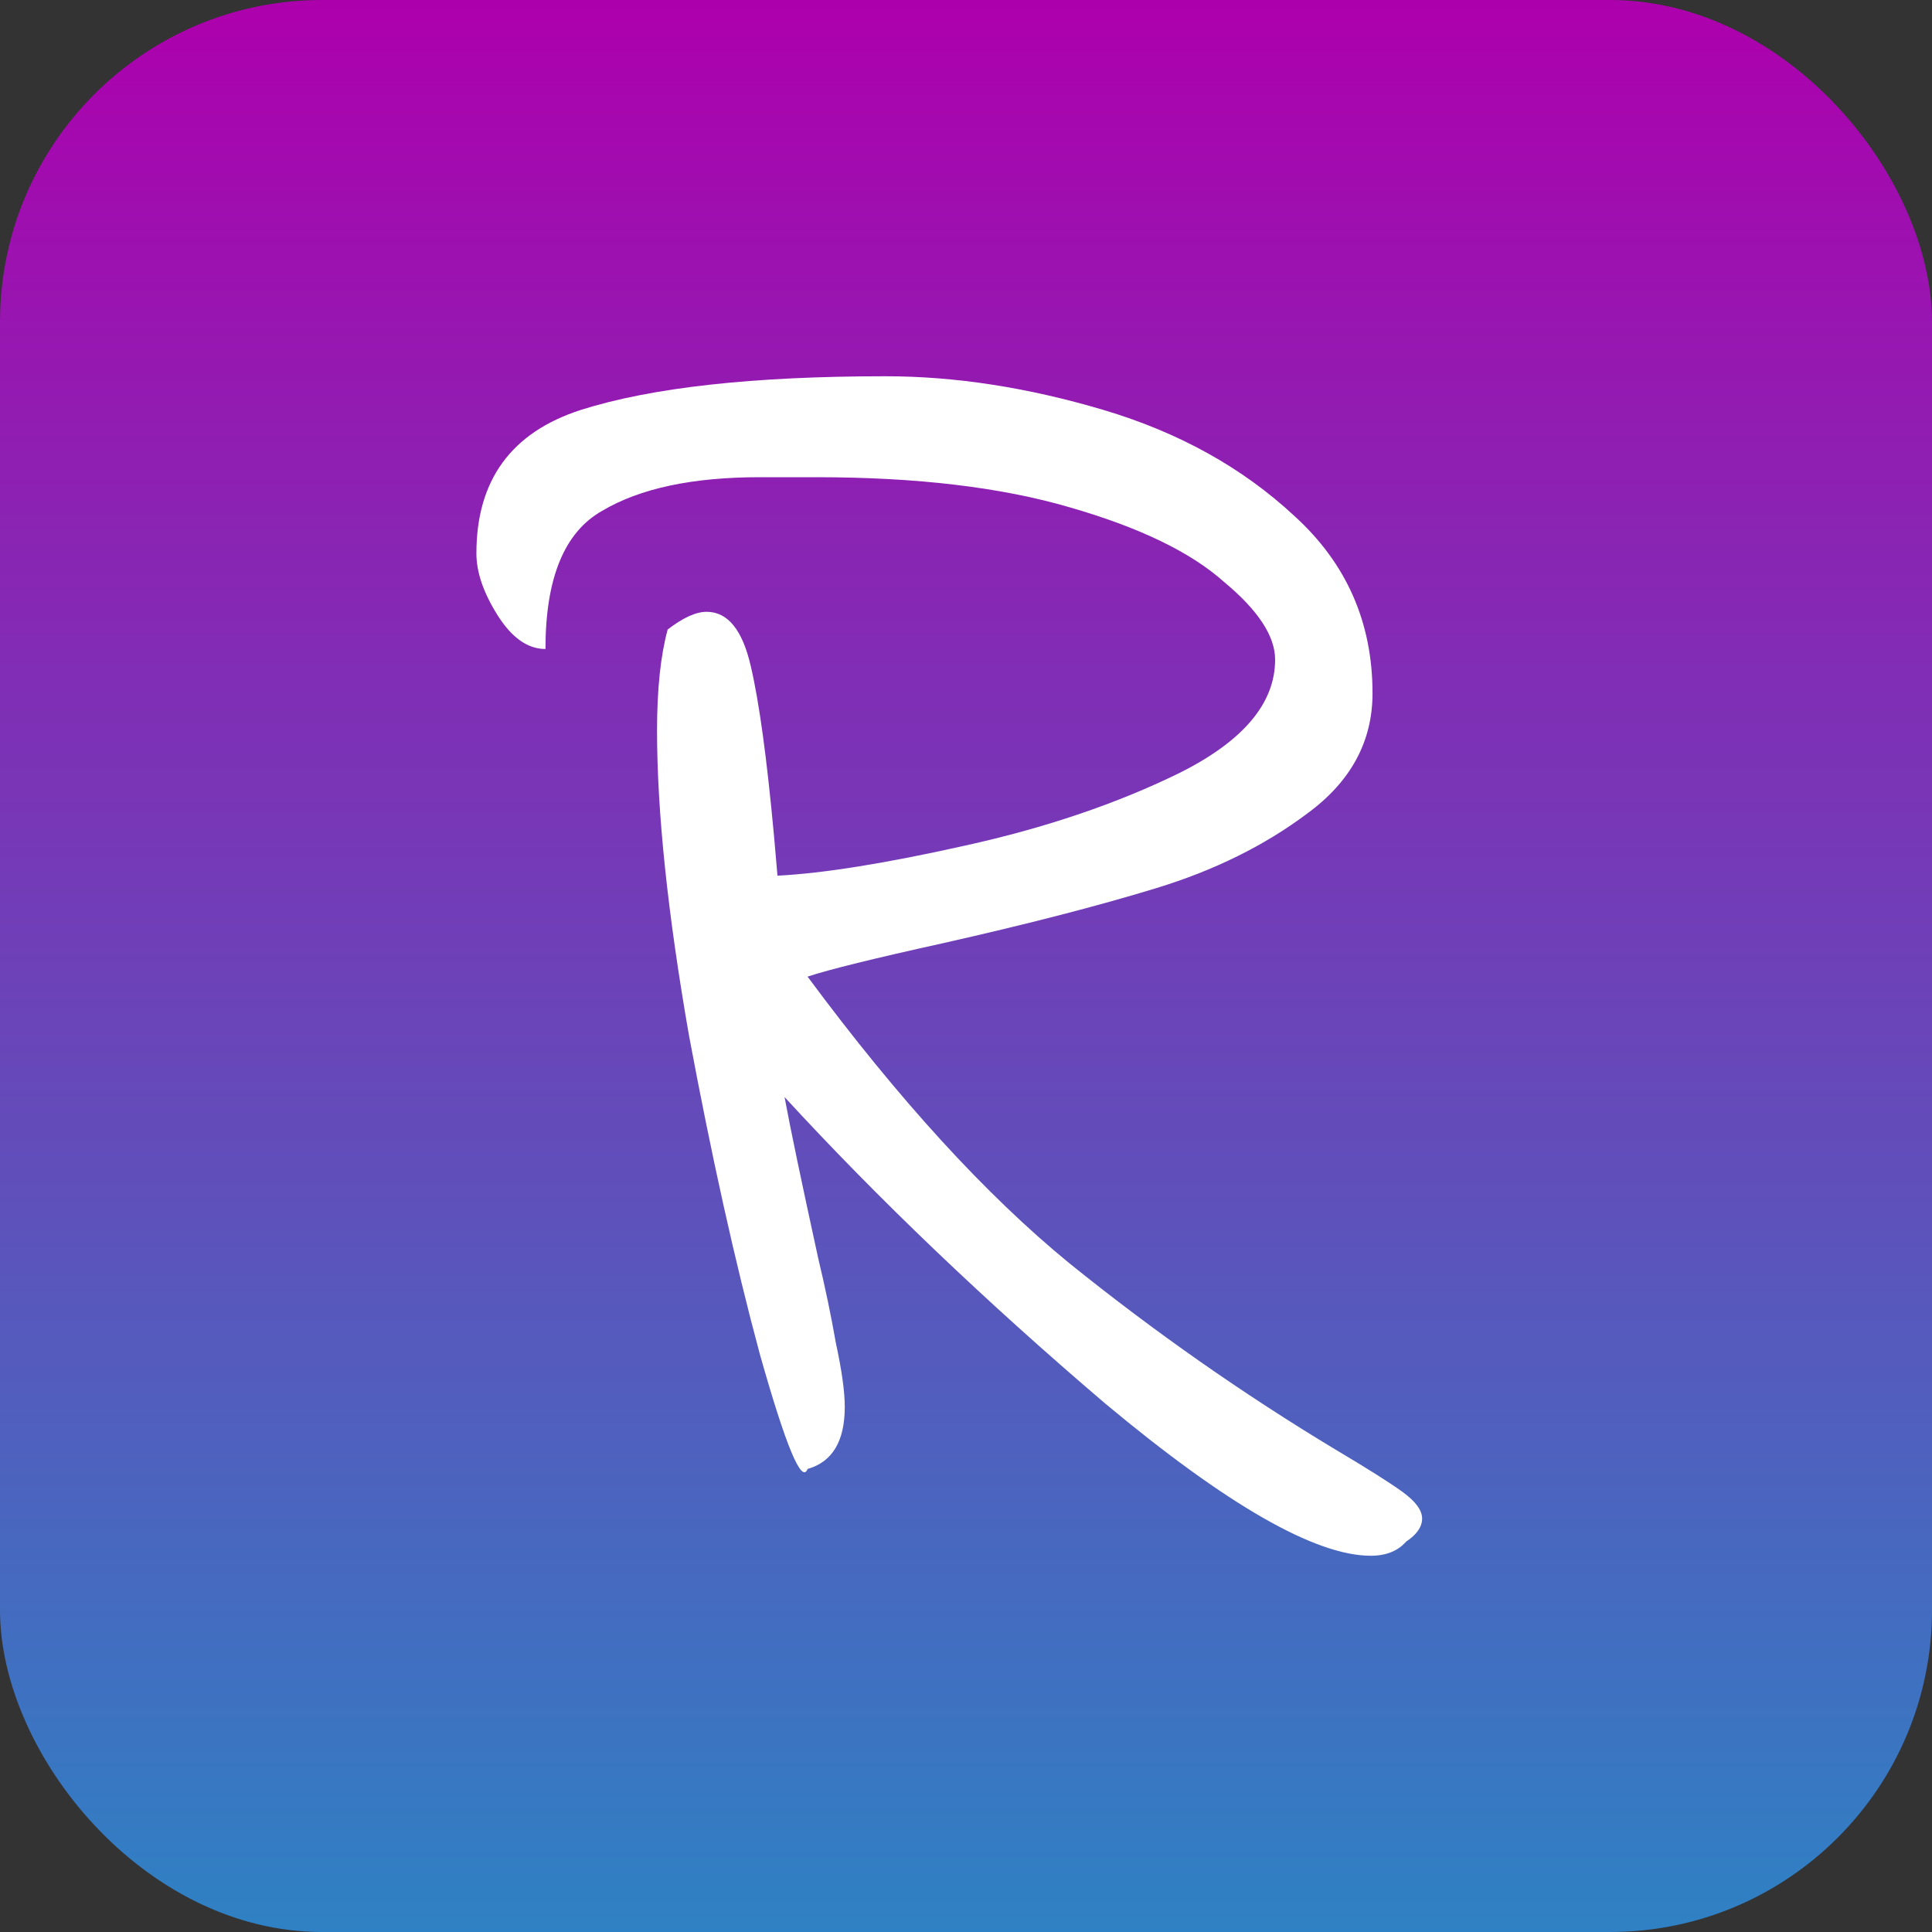
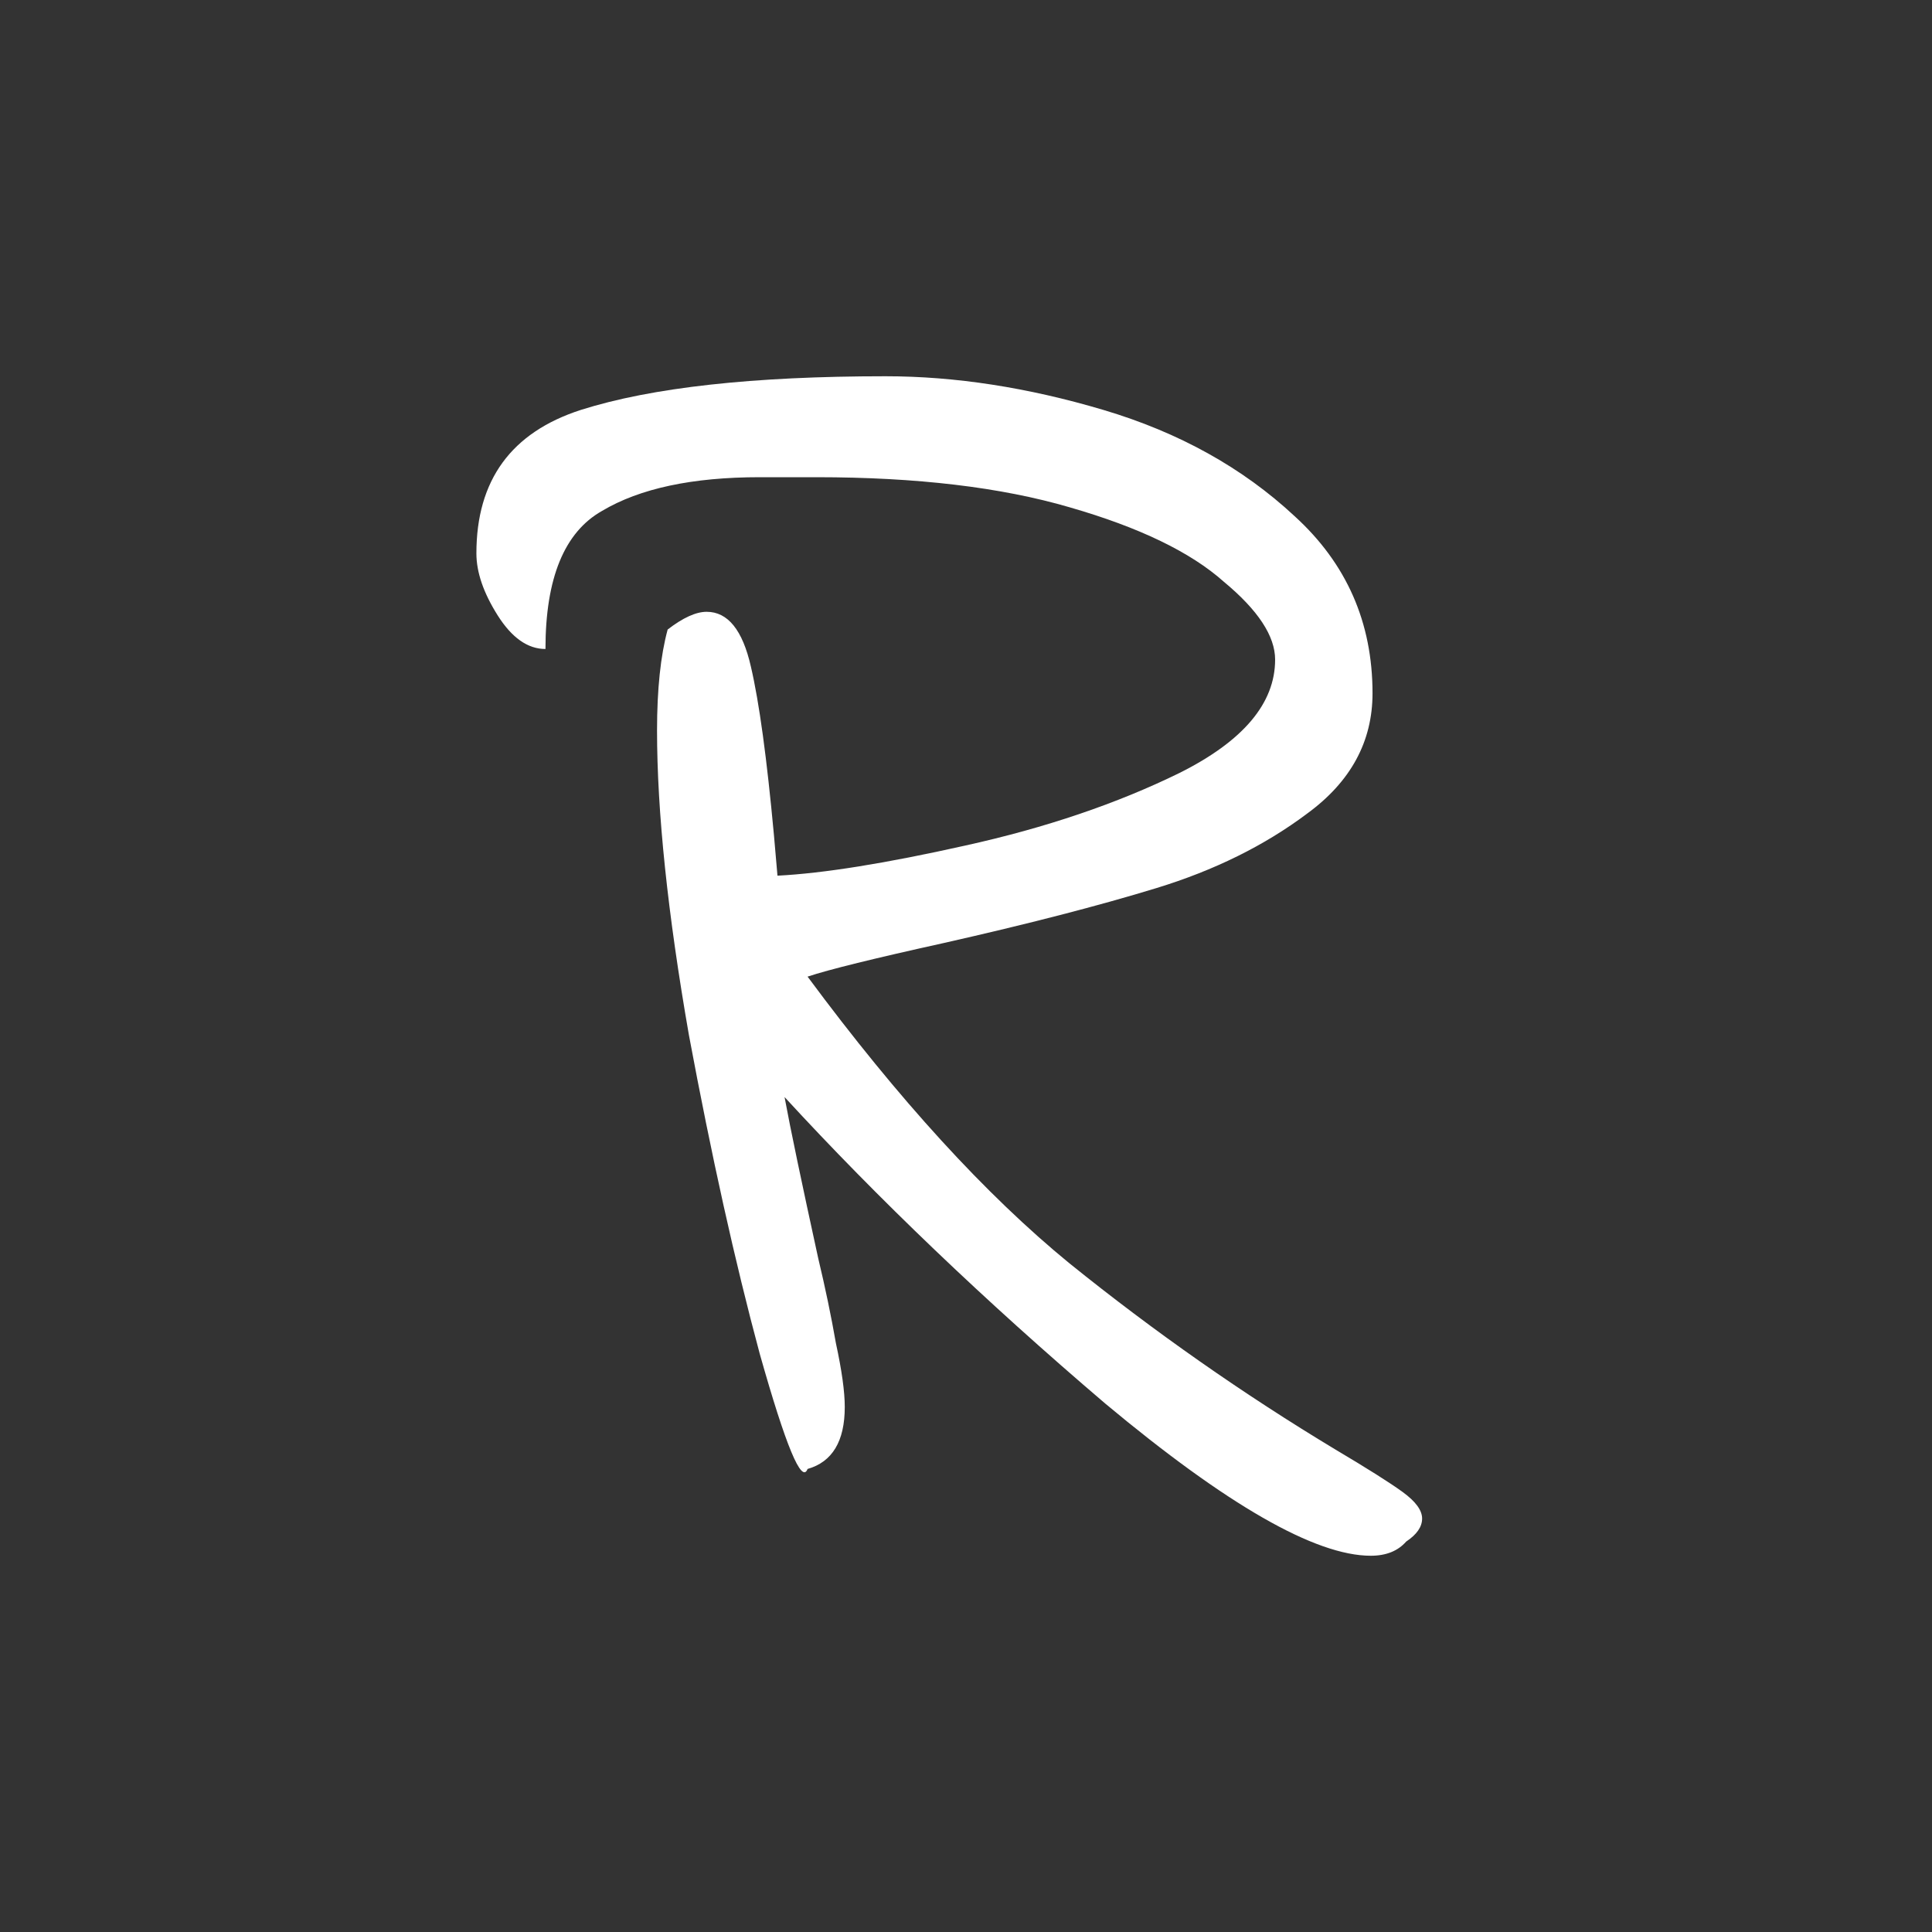
<svg xmlns="http://www.w3.org/2000/svg" viewBox="0 0 24 24" fill="none">
  <rect x="0" y="0" width="24" height="24" fill="#333333" stroke="none" />
-   <rect width="24" height="24" rx="4" fill="url(#paint_linear)" />
  <path d="M17.468 19.15C17.365 19.267 17.219 19.326 17.028 19.326C16.339 19.326 15.239 18.695 13.728 17.434C12.232 16.158 10.905 14.889 9.746 13.628C9.819 14.024 9.959 14.691 10.164 15.63C10.252 15.997 10.325 16.349 10.384 16.686C10.457 17.023 10.494 17.287 10.494 17.478C10.494 17.903 10.34 18.16 10.032 18.248C9.959 18.439 9.761 17.962 9.438 16.818C9.13 15.674 8.837 14.354 8.558 12.858C8.294 11.347 8.162 10.086 8.162 9.074C8.162 8.561 8.206 8.143 8.294 7.82C8.485 7.673 8.646 7.6 8.778 7.6C9.042 7.6 9.225 7.827 9.328 8.282C9.431 8.722 9.526 9.419 9.614 10.372L9.658 10.878C10.23 10.849 11.007 10.724 11.99 10.504C12.987 10.284 13.875 9.983 14.652 9.602C15.444 9.206 15.84 8.737 15.84 8.194C15.84 7.901 15.627 7.578 15.202 7.226C14.791 6.859 14.153 6.551 13.288 6.302C12.437 6.053 11.389 5.928 10.142 5.928H9.438C8.602 5.928 7.949 6.067 7.48 6.346C7.011 6.61 6.776 7.182 6.776 8.062C6.556 8.062 6.358 7.923 6.182 7.644C6.006 7.365 5.918 7.109 5.918 6.874C5.918 5.965 6.351 5.371 7.216 5.092C8.096 4.813 9.357 4.674 11 4.674C11.865 4.674 12.767 4.813 13.706 5.092C14.645 5.371 15.437 5.811 16.082 6.412C16.727 6.999 17.05 7.732 17.05 8.612C17.05 9.213 16.779 9.712 16.236 10.108C15.708 10.504 15.085 10.812 14.366 11.032C13.647 11.252 12.767 11.479 11.726 11.714C10.861 11.905 10.296 12.044 10.032 12.132C11.161 13.657 12.247 14.845 13.288 15.696C14.344 16.547 15.444 17.317 16.588 18.006C16.984 18.241 17.263 18.417 17.424 18.534C17.585 18.651 17.666 18.761 17.666 18.864C17.666 18.967 17.6 19.062 17.468 19.15Z" fill="white" />
  <defs>
    <linearGradient id="paint_linear" x1="12" y1="0" x2="12" y2="32.795" gradientUnits="userSpaceOnUse">
      <stop stop-color="#AD00AD" />
      <stop offset="1" stop-color="#00B1CC" />
    </linearGradient>
  </defs>
</svg>